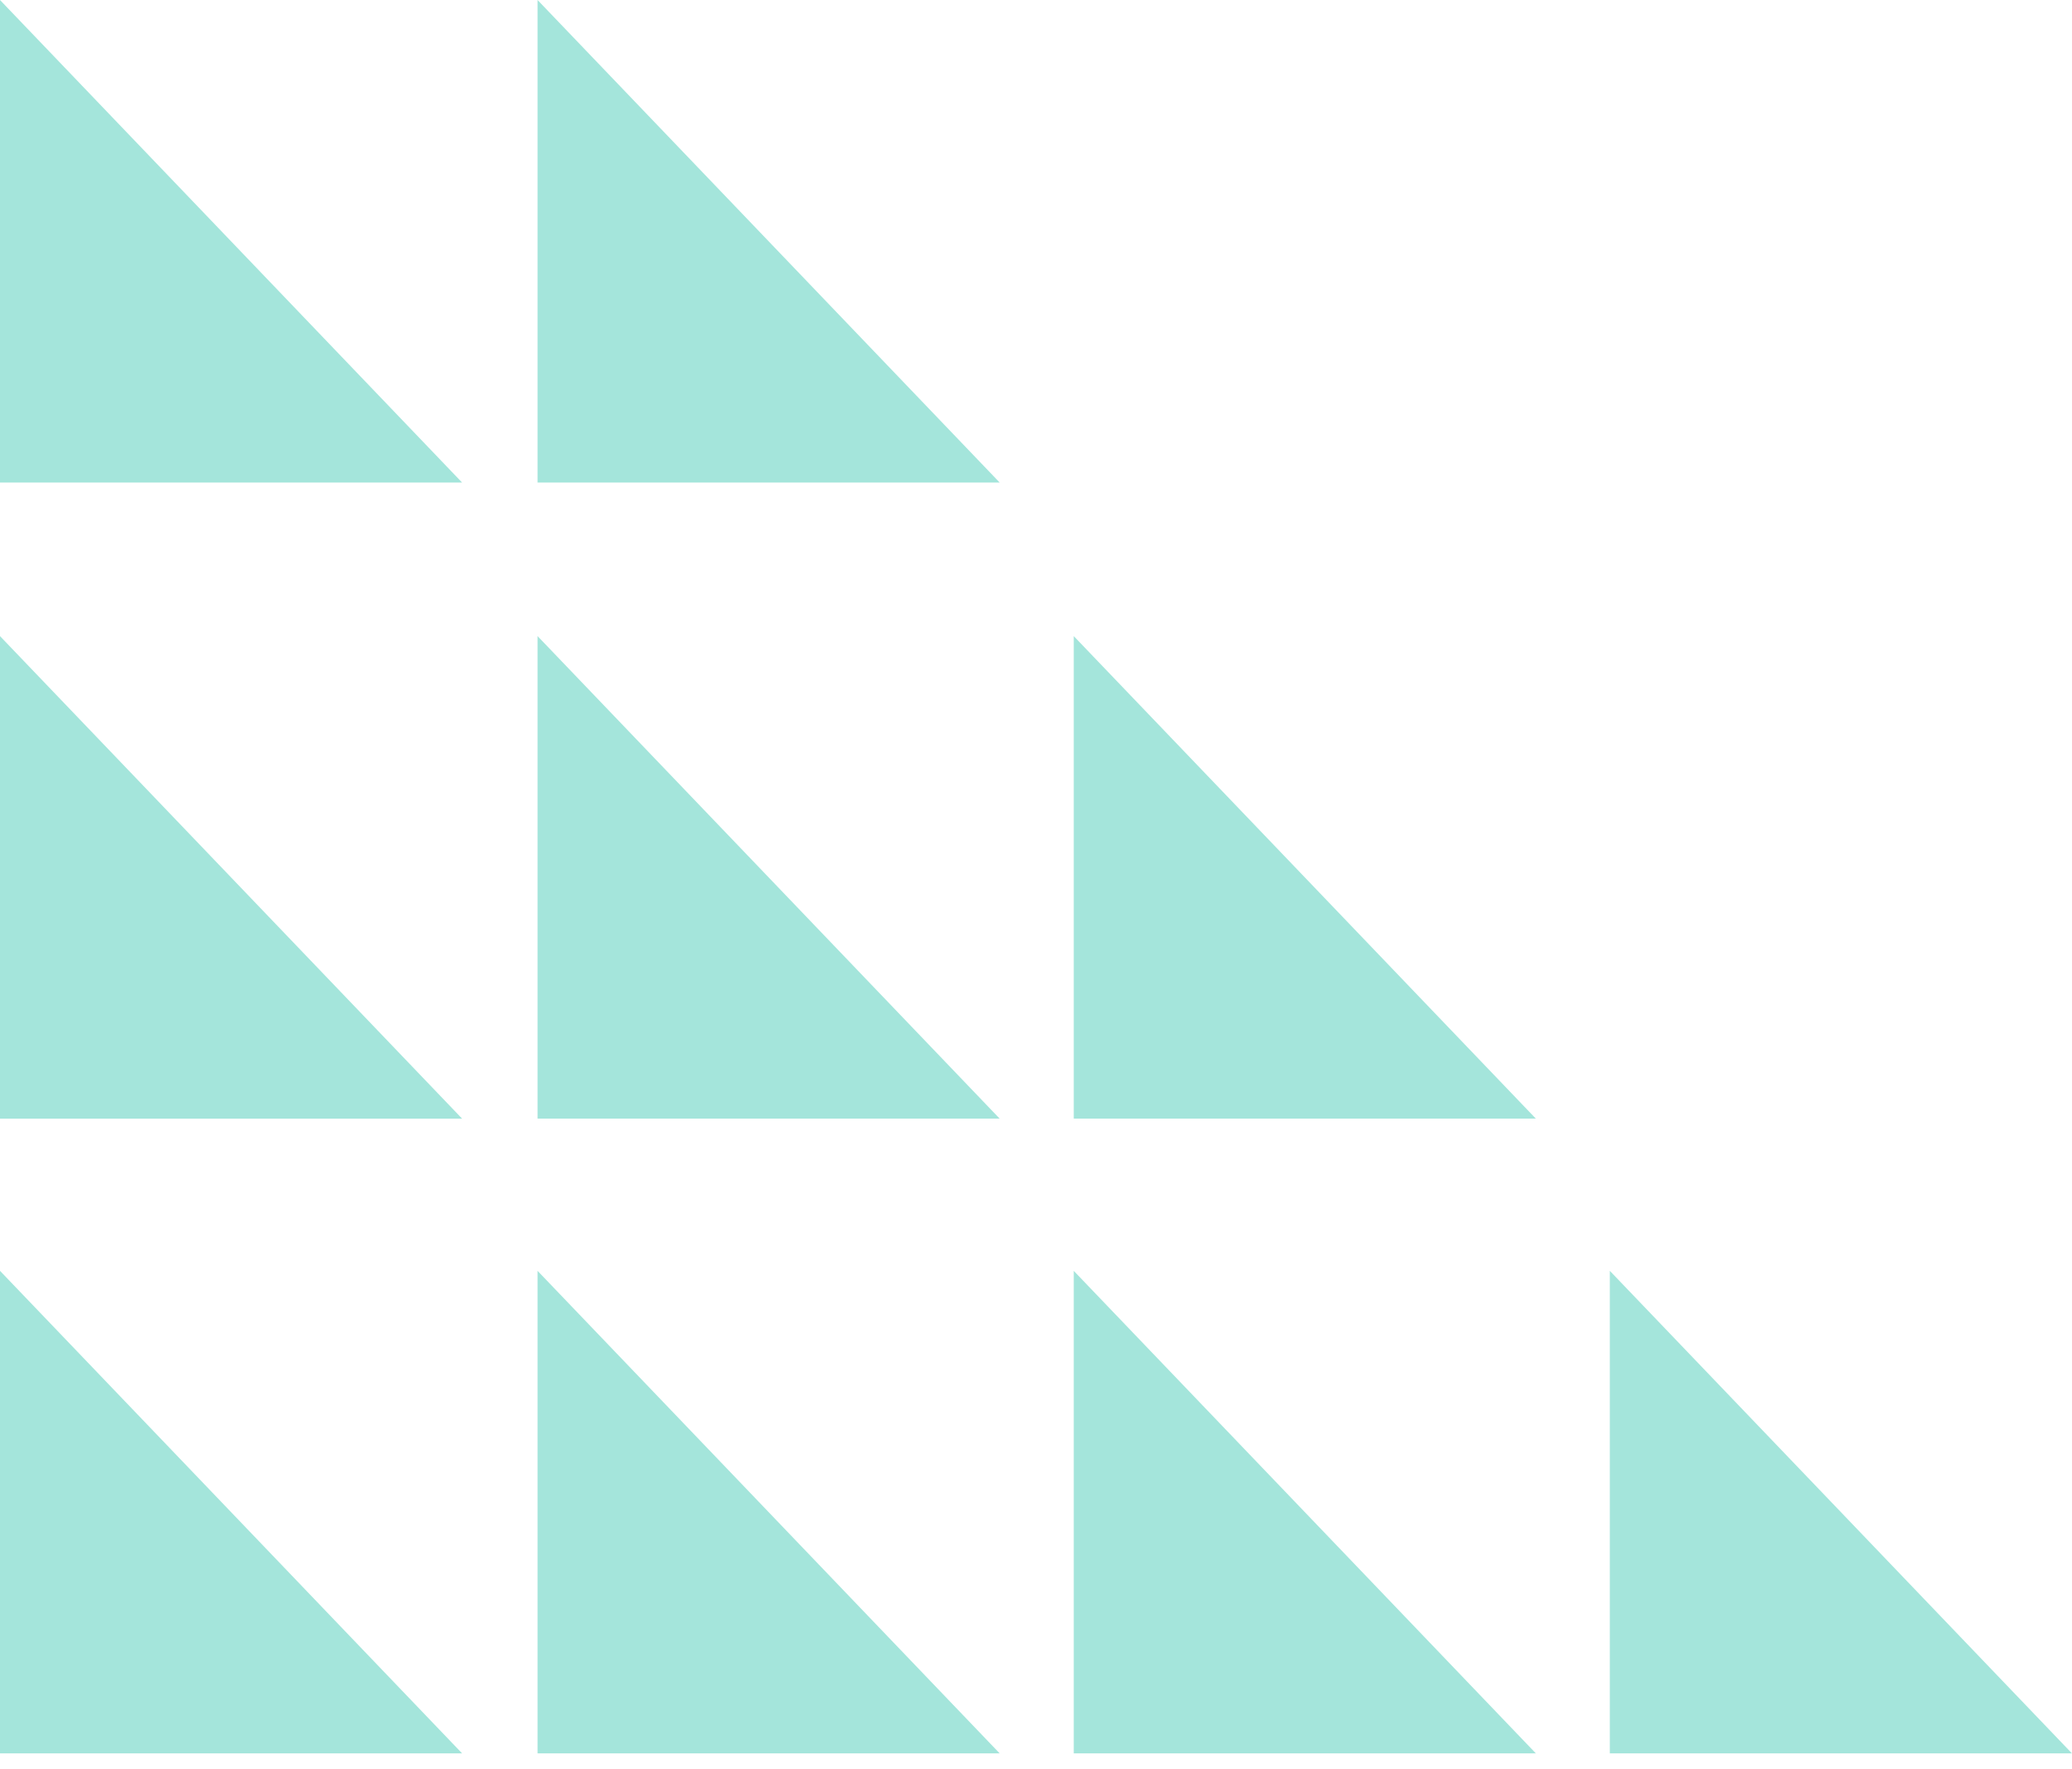
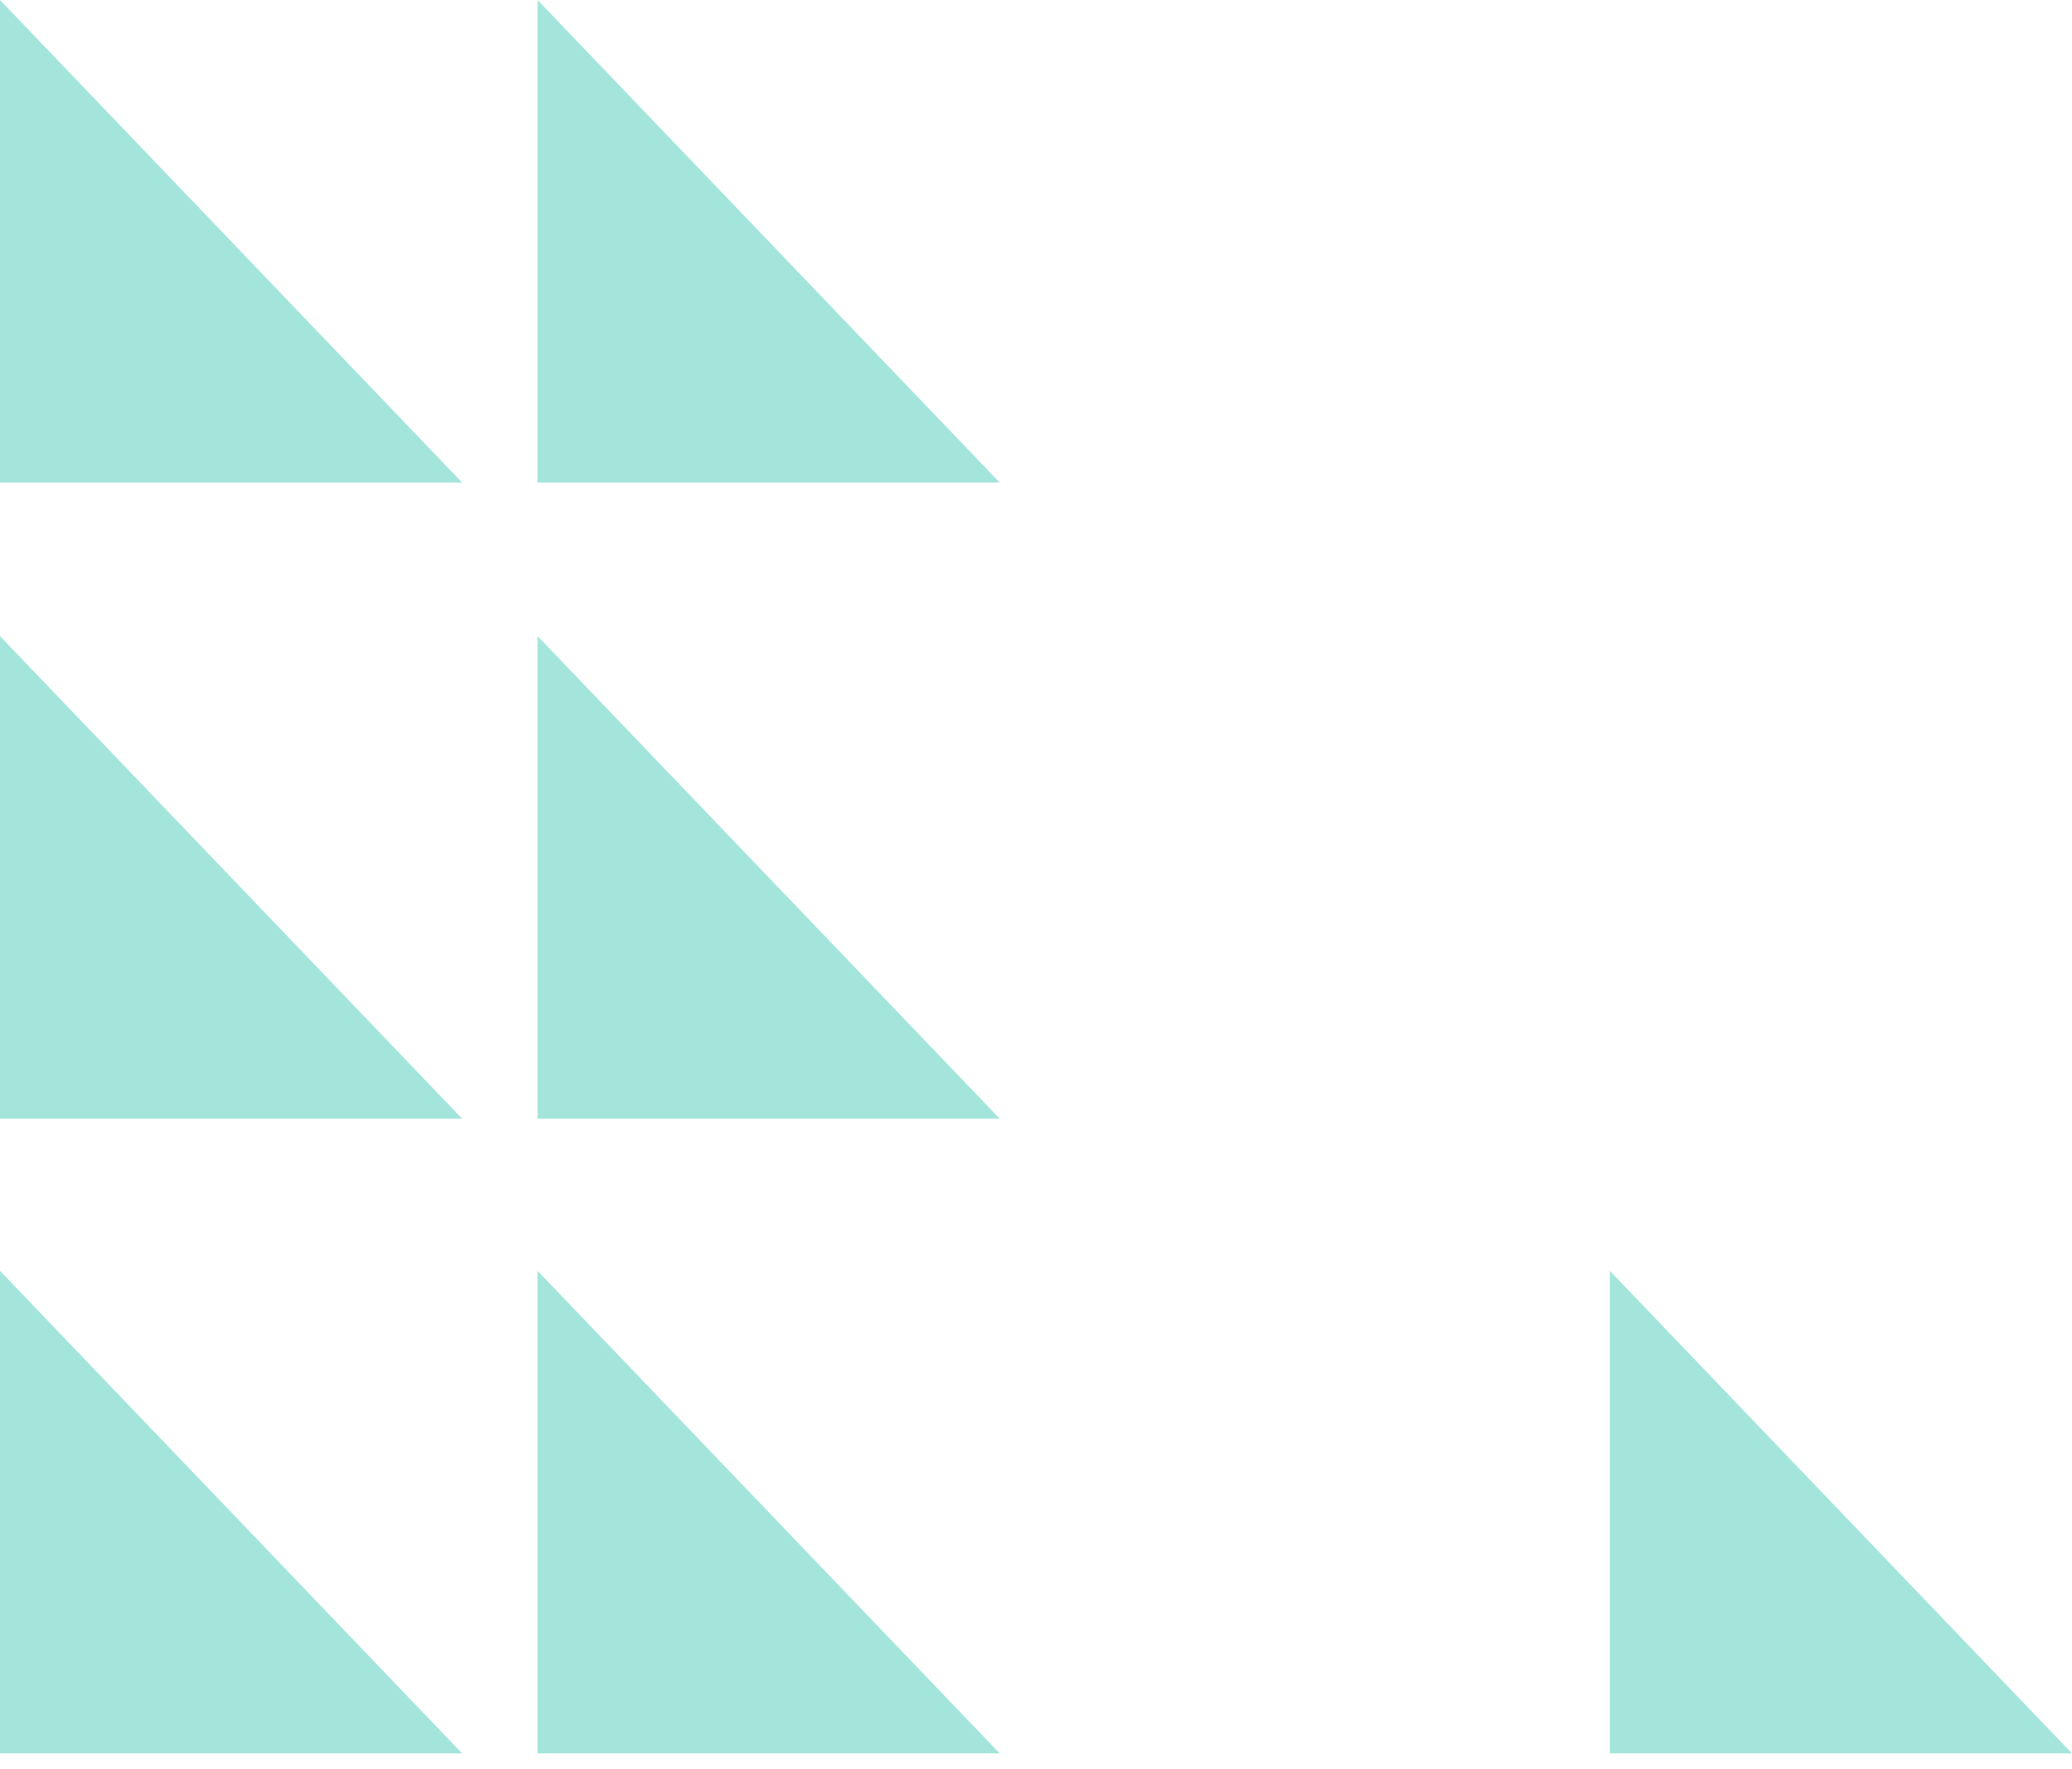
<svg xmlns="http://www.w3.org/2000/svg" width="89" height="76" viewBox="0 0 89 76" fill="none">
  <path d="M19.85 20.734C13.253 13.842 6.597 6.892 0 0V20.734C6.597 20.734 13.253 20.734 19.85 20.734Z" fill="#A4E5DB" />
  <path d="M42.94 20.733C36.343 13.842 29.687 6.891 23.09 0V20.733C29.687 20.733 36.284 20.733 42.94 20.733Z" fill="#A4E5DB" />
  <path d="M19.85 48.064C13.253 41.172 6.597 34.222 0 27.331V48.064C6.597 48.064 13.253 48.064 19.85 48.064Z" fill="#A4E5DB" />
  <path d="M42.94 48.063C36.343 41.172 29.687 34.221 23.09 27.33V48.063C29.687 48.063 36.284 48.063 42.94 48.063Z" fill="#A4E5DB" />
-   <path d="M65.971 48.063C59.374 41.172 52.718 34.221 46.121 27.33V48.063C52.718 48.063 59.374 48.063 65.971 48.063Z" fill="#A4E5DB" />
  <path d="M19.85 75.335C13.253 68.444 6.597 61.493 0 54.602V75.335C6.597 75.335 13.253 75.335 19.85 75.335Z" fill="#A4E5DB" />
  <path d="M42.94 75.335C36.343 68.444 29.687 61.493 23.09 54.602V75.335C29.687 75.335 36.284 75.335 42.94 75.335Z" fill="#A4E5DB" />
-   <path d="M65.971 75.335C59.374 68.444 52.718 61.493 46.121 54.602V75.335C52.718 75.335 59.374 75.335 65.971 75.335Z" fill="#A4E5DB" />
  <path d="M88.998 75.335C82.401 68.444 75.745 61.493 69.148 54.602V75.335C75.804 75.335 82.401 75.335 88.998 75.335Z" fill="#A4E5DB" />
</svg>